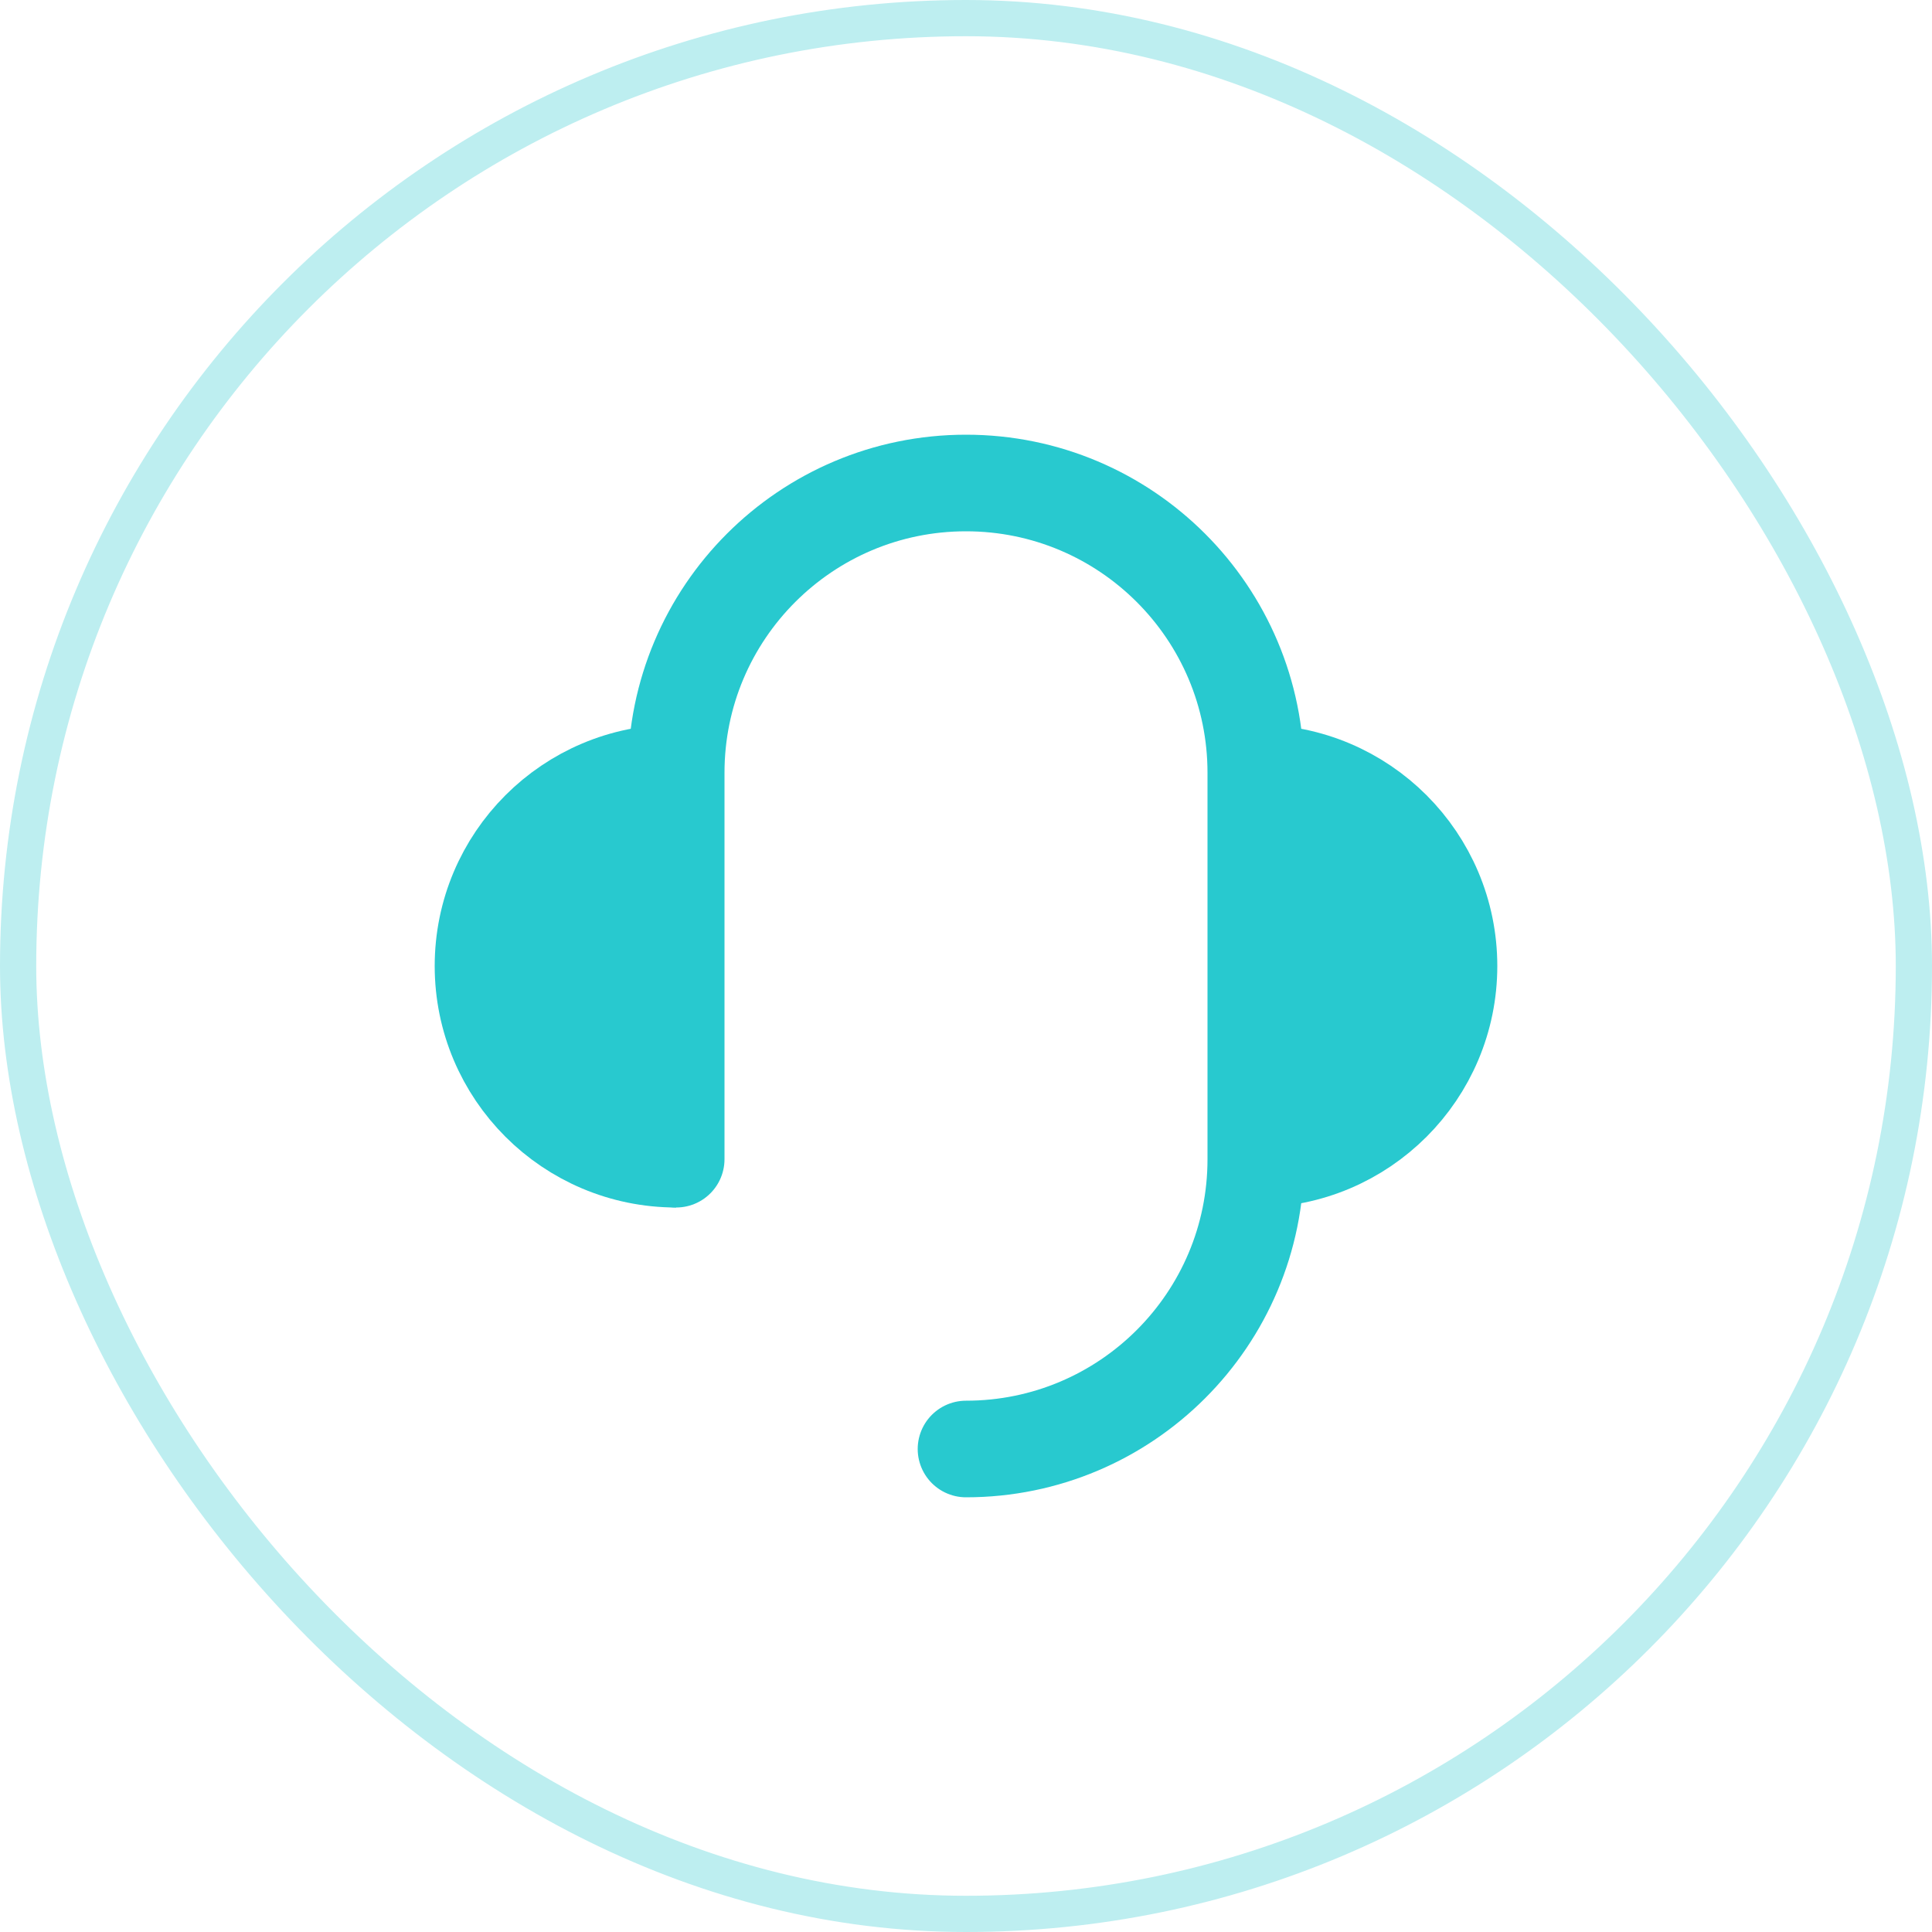
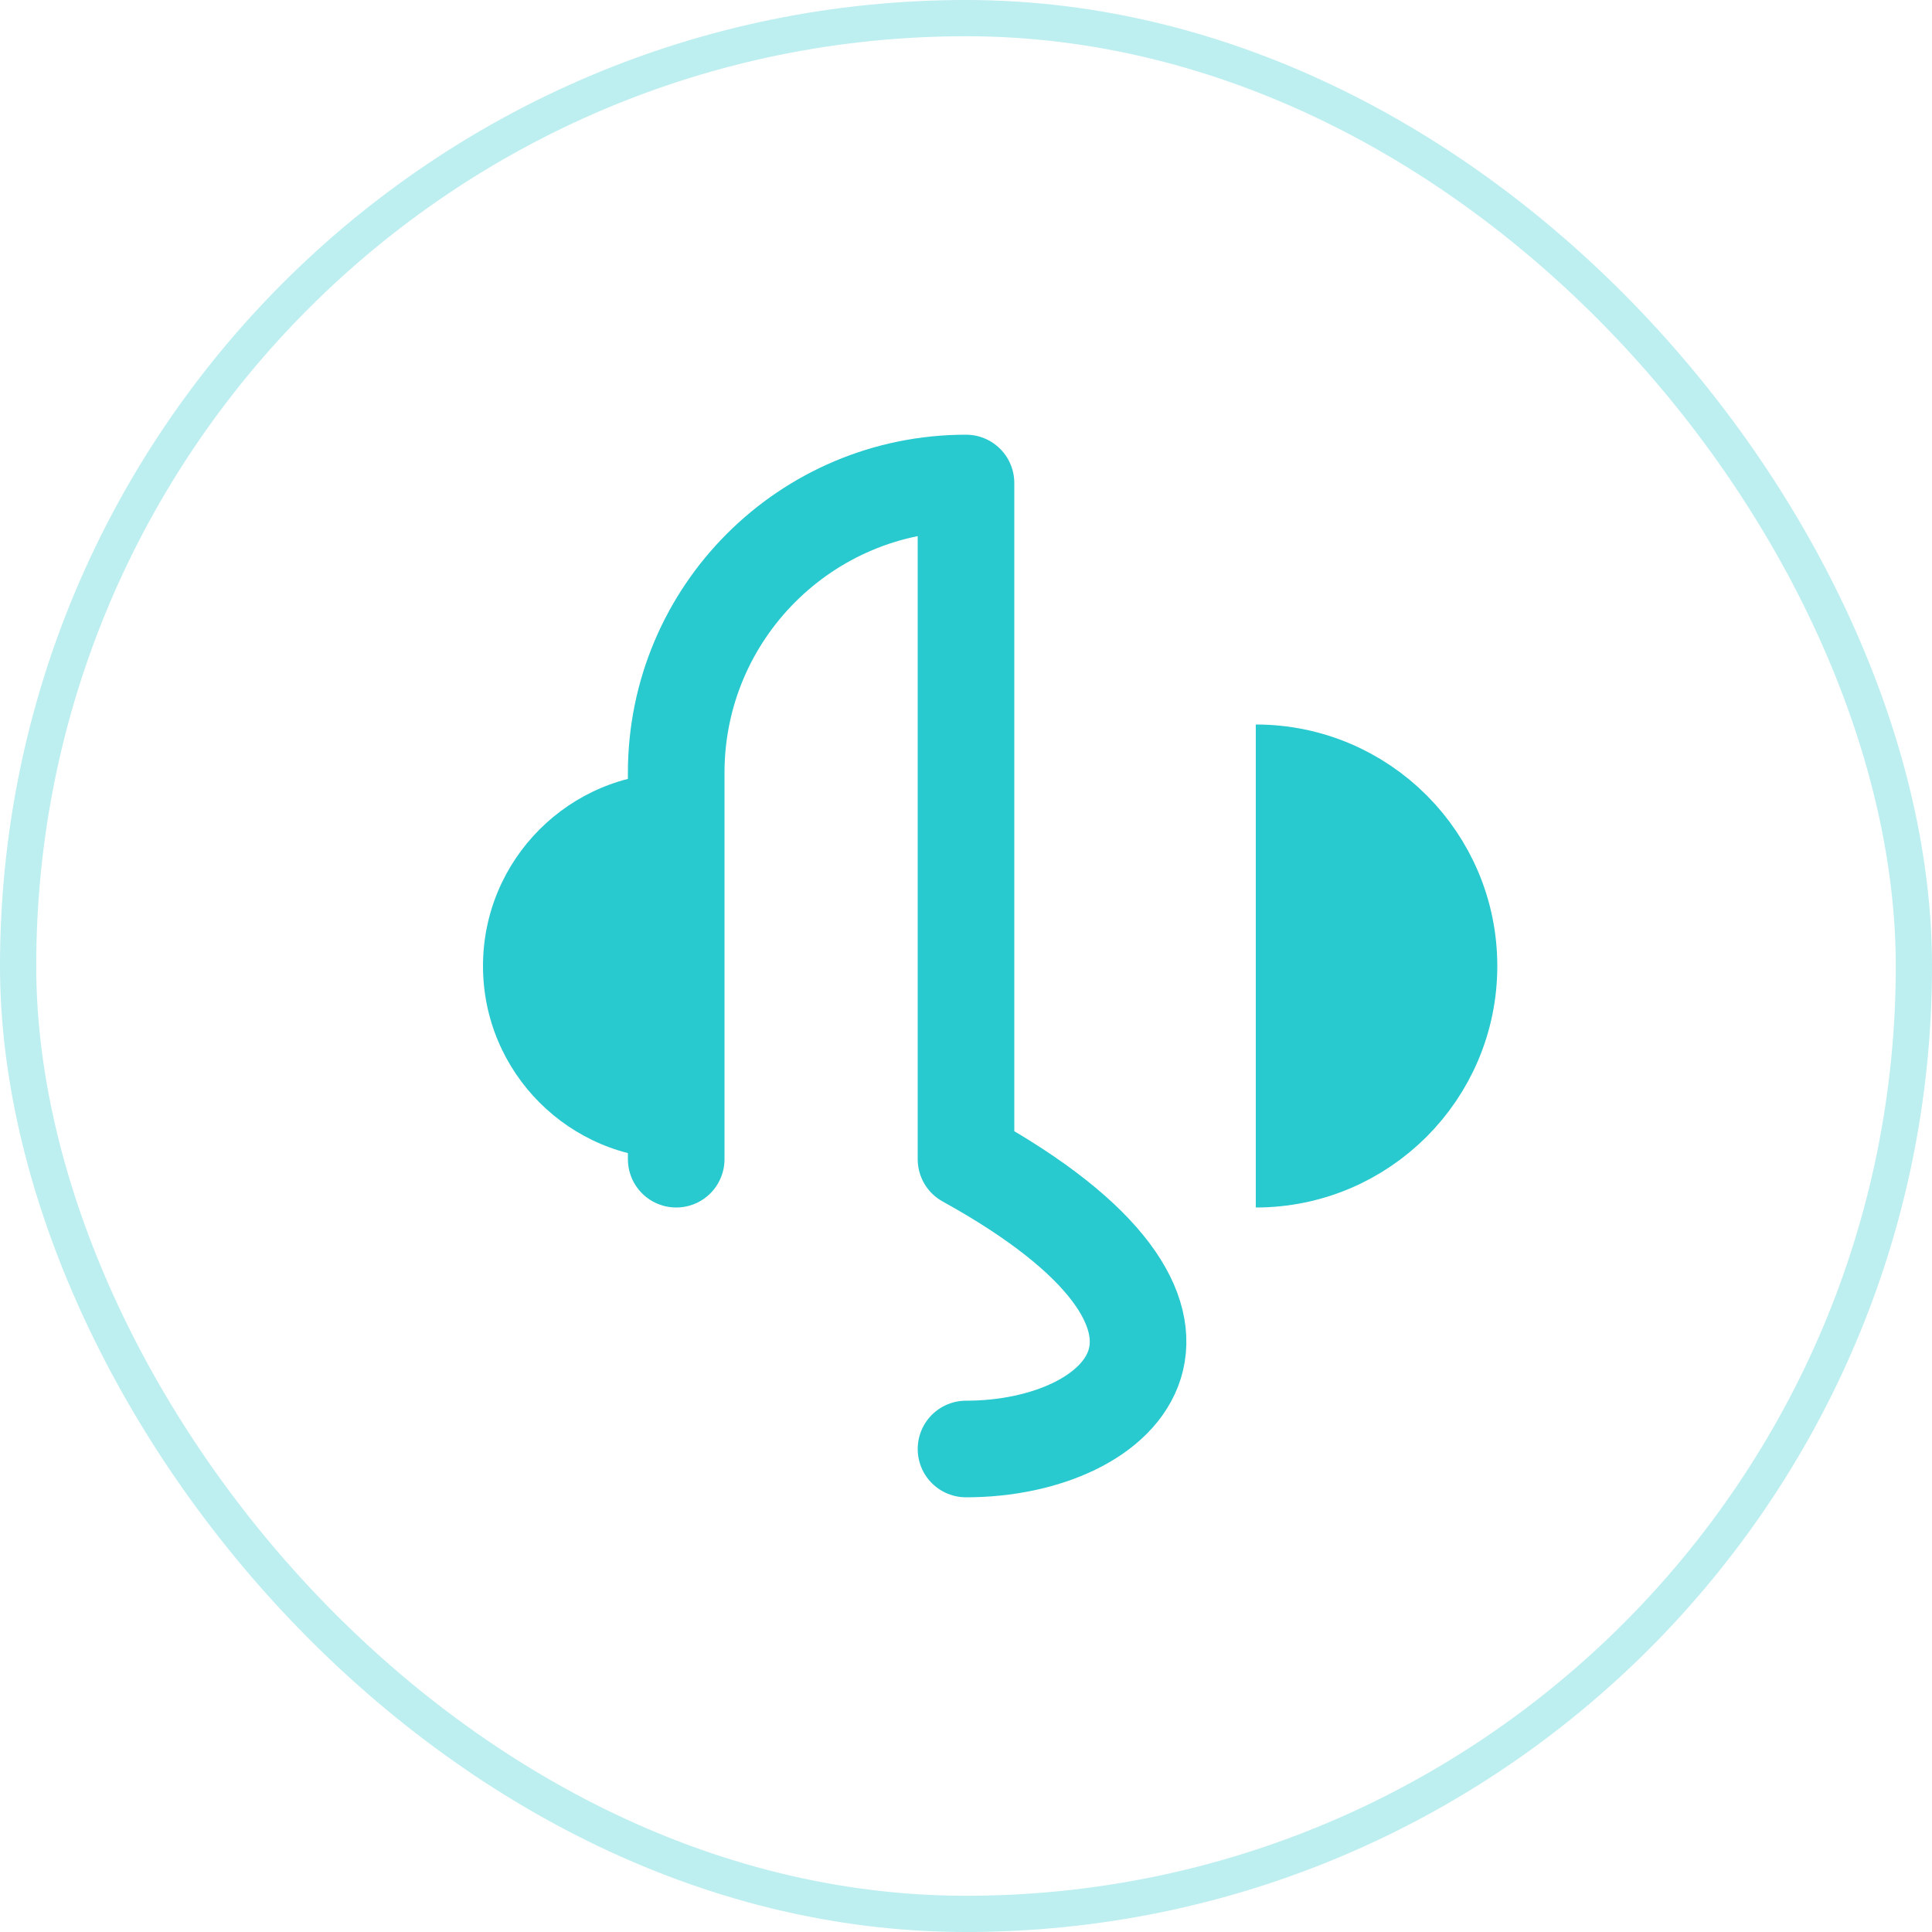
<svg xmlns="http://www.w3.org/2000/svg" width="40" height="40" viewBox="0 0 40 40" fill="none">
  <rect x="0.375" y="0.375" width="39.25" height="39.25" rx="19.625" stroke="#BDEEF0" stroke-width="0.75" />
  <path d="M26 24C28.209 24 30 22.209 30 20C30 17.791 28.209 16 26 16" fill="#28C9CF" />
  <path d="M26 24C28.209 24 30 22.209 30 20C30 17.791 28.209 16 26 16" stroke="#28C9CF" stroke-width="2" stroke-linejoin="round" />
  <path d="M14 16C11.791 16 10 17.791 10 20C10 22.209 11.791 24 14 24" fill="#28C9CF" />
-   <path d="M14 16C11.791 16 10 17.791 10 20C10 22.209 11.791 24 14 24" stroke="#28C9CF" stroke-width="2" stroke-linejoin="round" />
-   <path d="M14 24V23.75V22.5V20V16C14 12.686 16.686 10 20 10C23.314 10 26 12.686 26 16V24C26 27.314 23.314 30 20 30" stroke="#28C9CF" stroke-width="2" stroke-linecap="round" stroke-linejoin="round" />
+   <path d="M14 24V23.75V22.5V20V16C14 12.686 16.686 10 20 10V24C26 27.314 23.314 30 20 30" stroke="#28C9CF" stroke-width="2" stroke-linecap="round" stroke-linejoin="round" />
</svg>